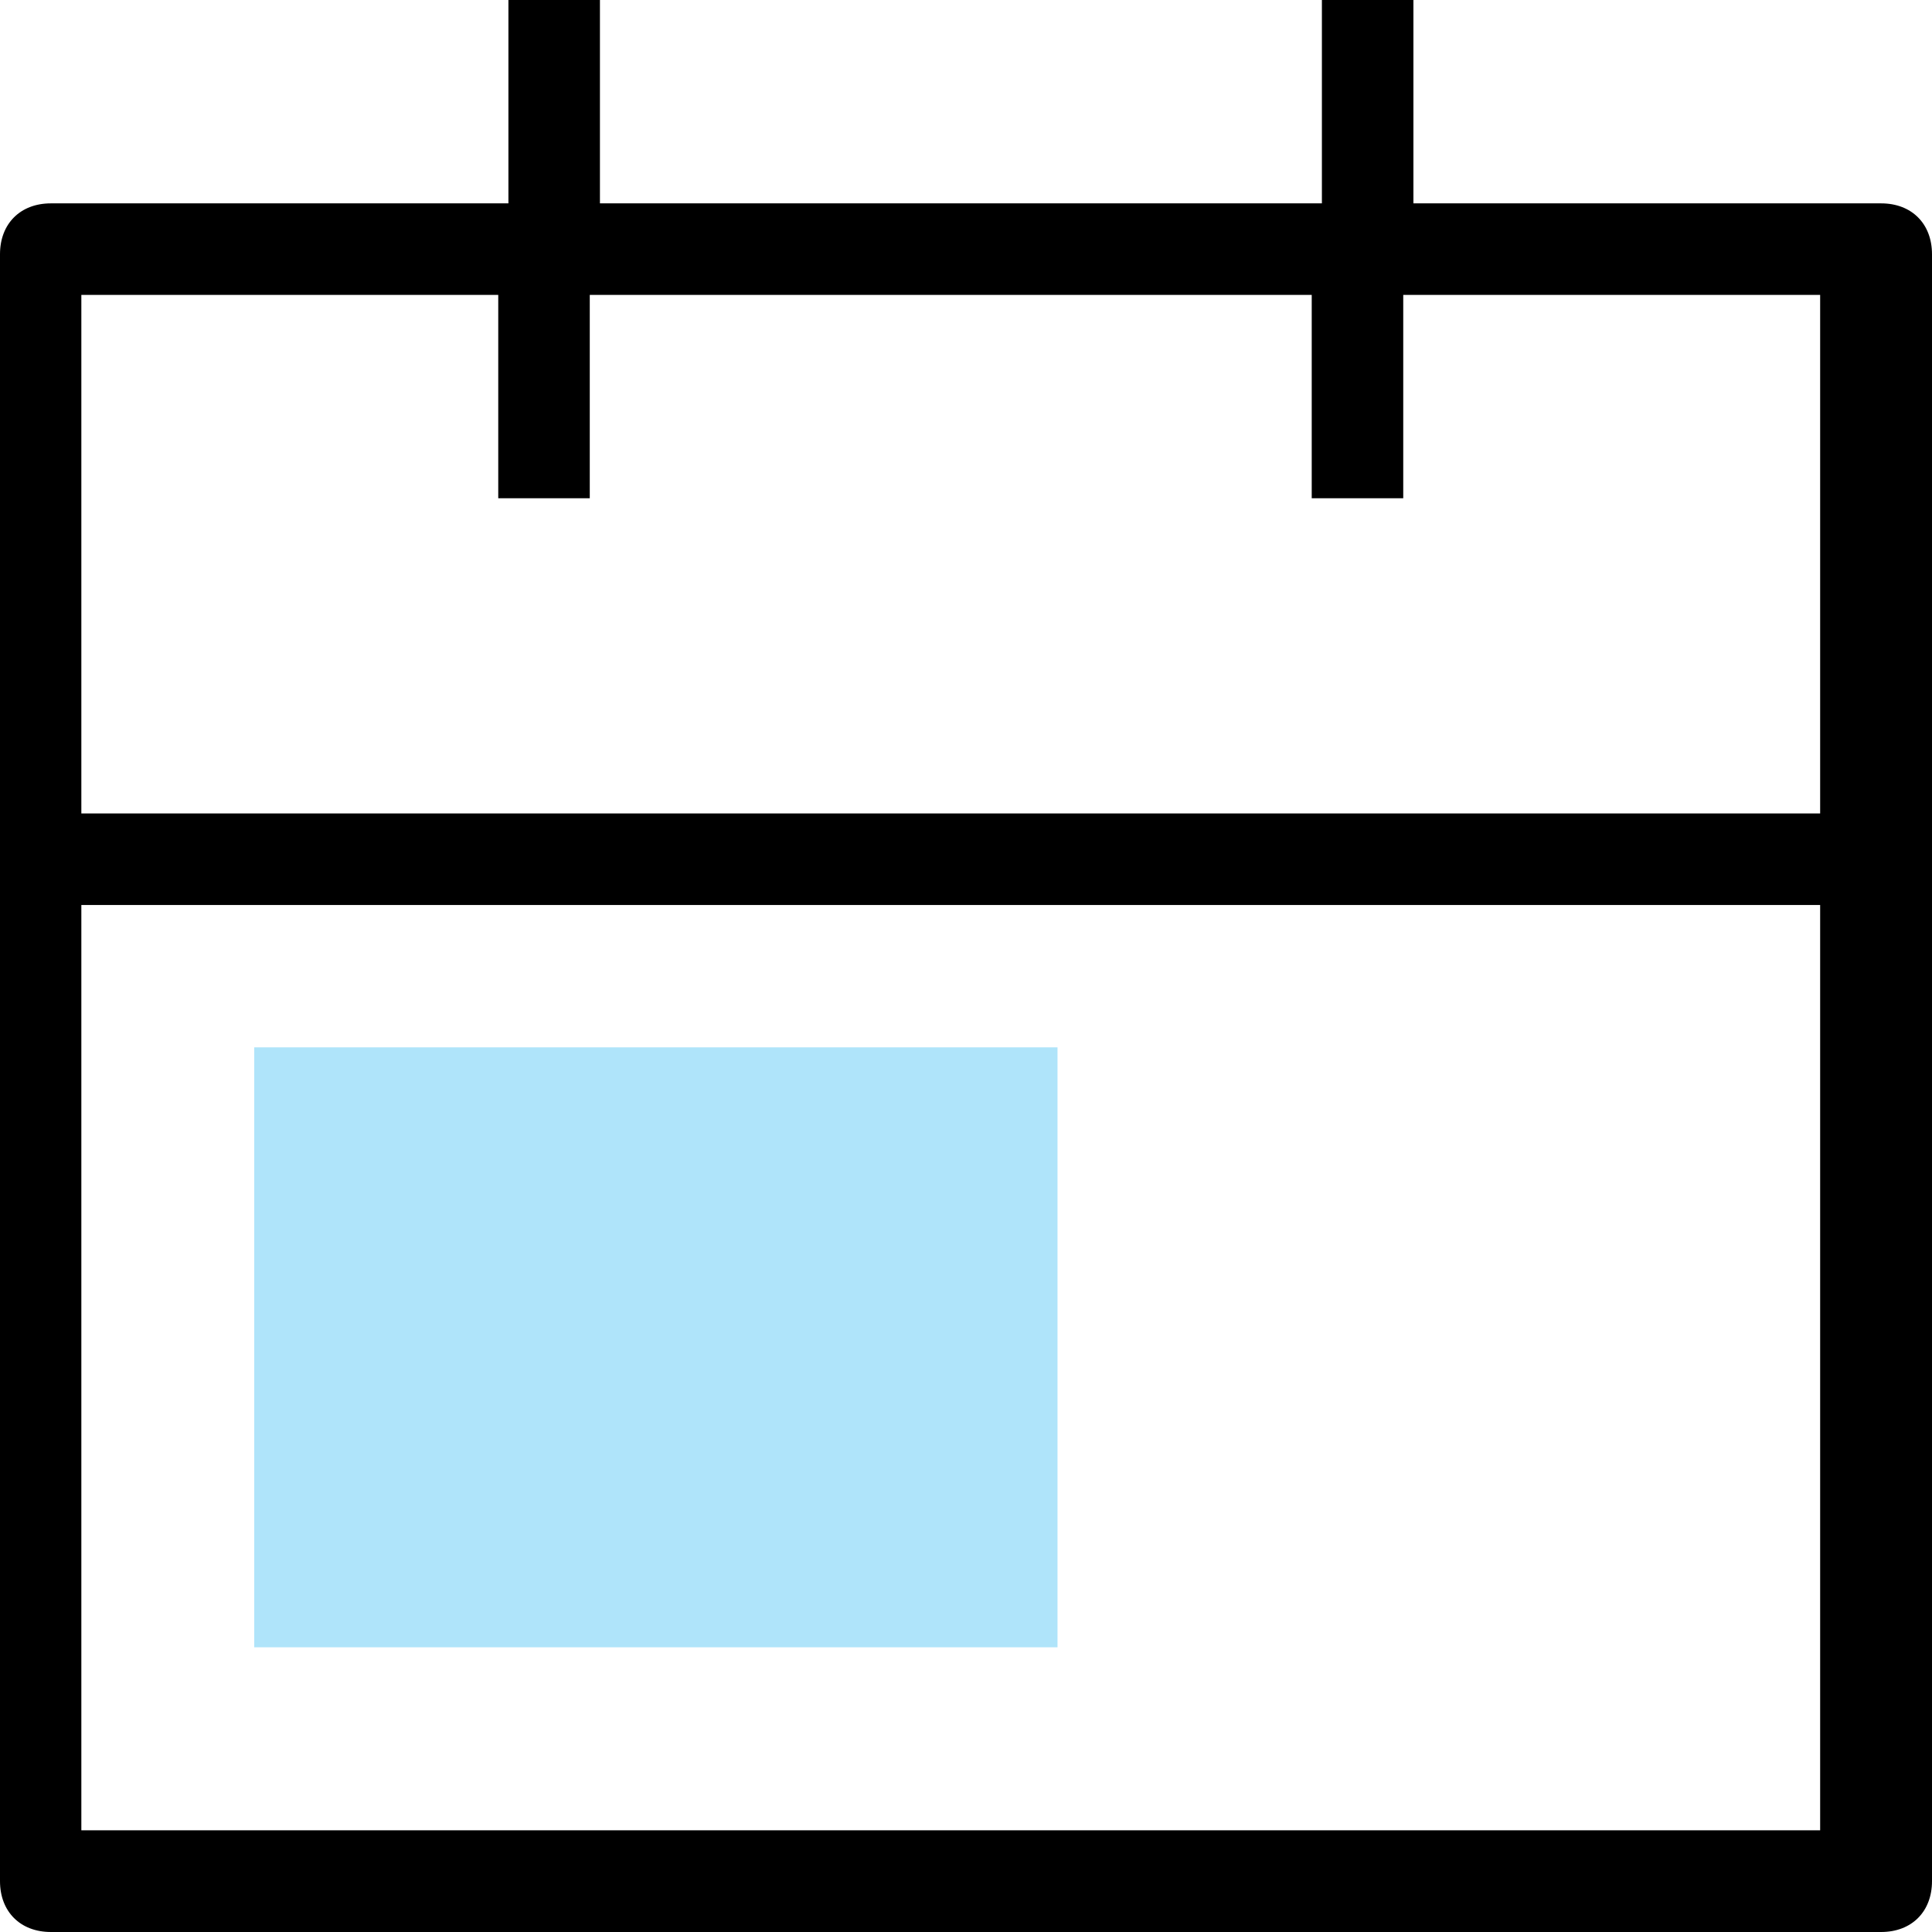
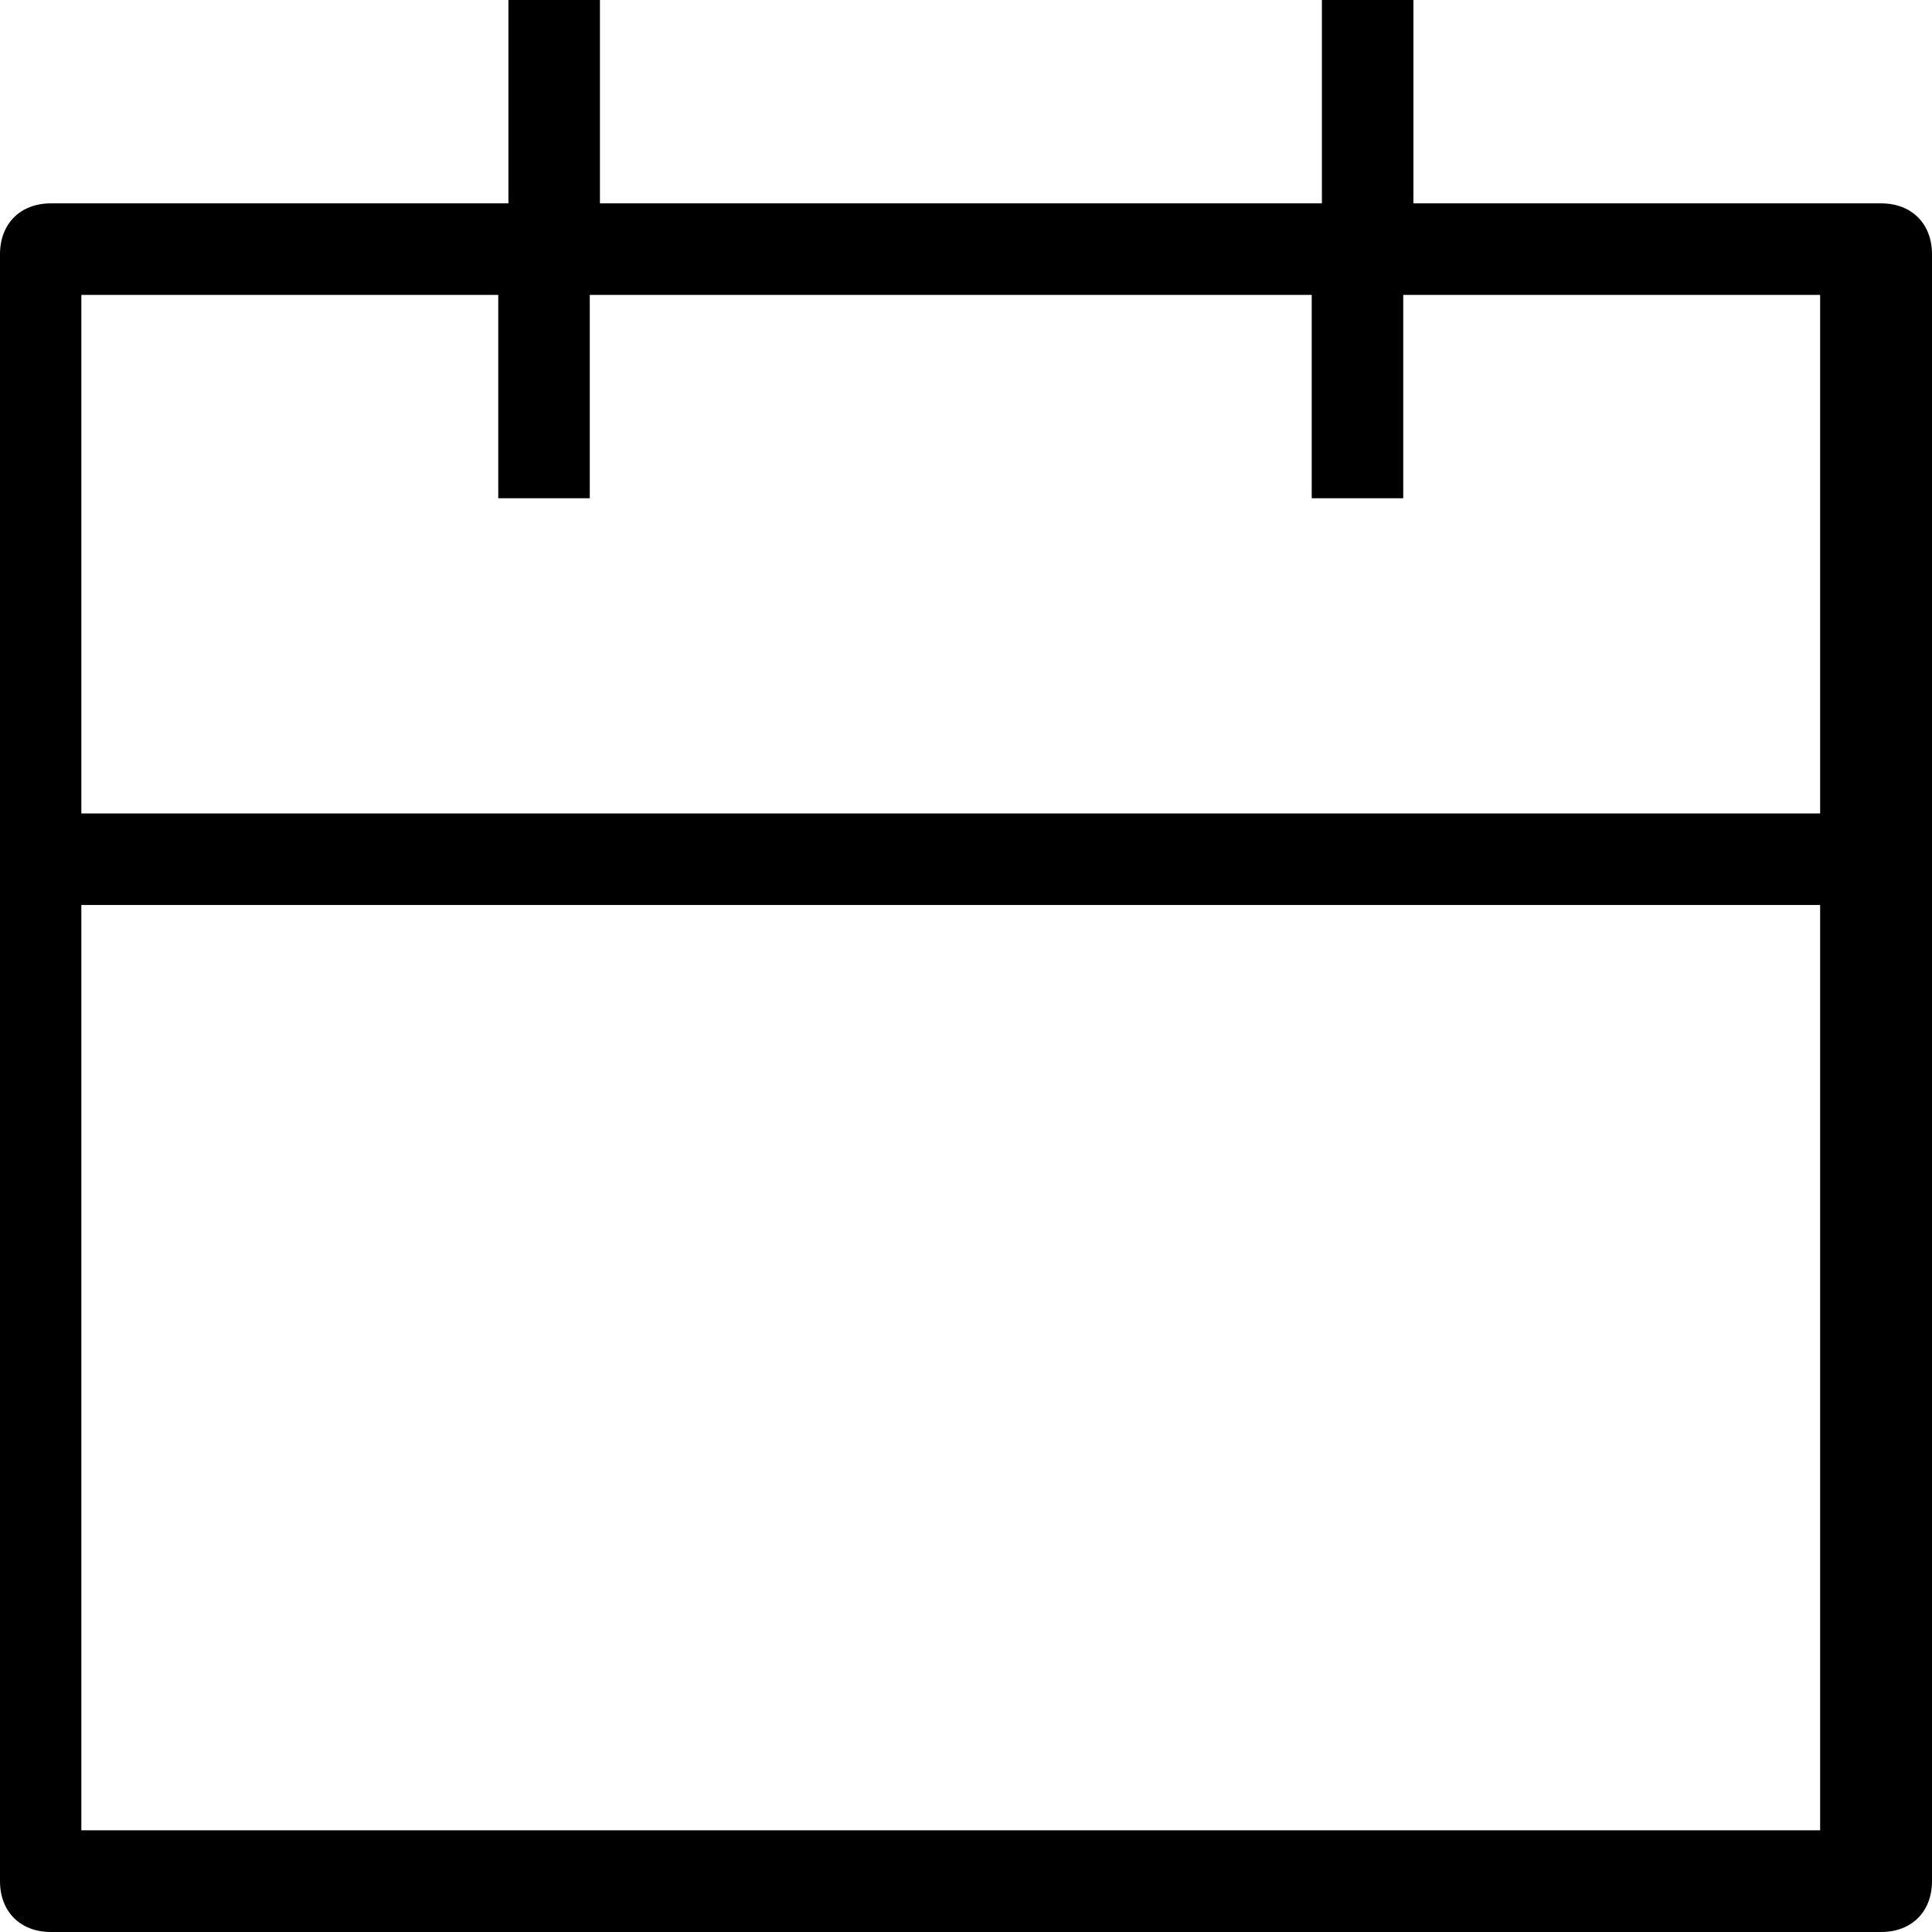
<svg xmlns="http://www.w3.org/2000/svg" id="Layer_2" data-name="Layer 2" viewBox="0 0 19 19">
  <defs>
    <style>
      .cls-1 {
        fill: #afe4fa;
      }
    </style>
  </defs>
  <g id="Layer_1-2" data-name="Layer 1">
    <path d="M18.4,2h-4.5V0h-.9v2h-7.1V0h-.9v2H.5c-.3,0-.5.2-.5.5v16c0,.3.2.5.5.5h18c.3,0,.5-.2.5-.5V2.5c0-.3-.2-.5-.5-.5h-.1ZM17.9,18H.8v-9.1h17.1v9.1ZM17.9,8H.8V2.9h4.1v2h.9v-2h7.1v2h.9v-2h4.1v5.1h0Z" />
-     <path class="cls-1" d="M10.4,10.3H2.5v5.9h7.9v-5.9Z" />
  </g>
</svg>